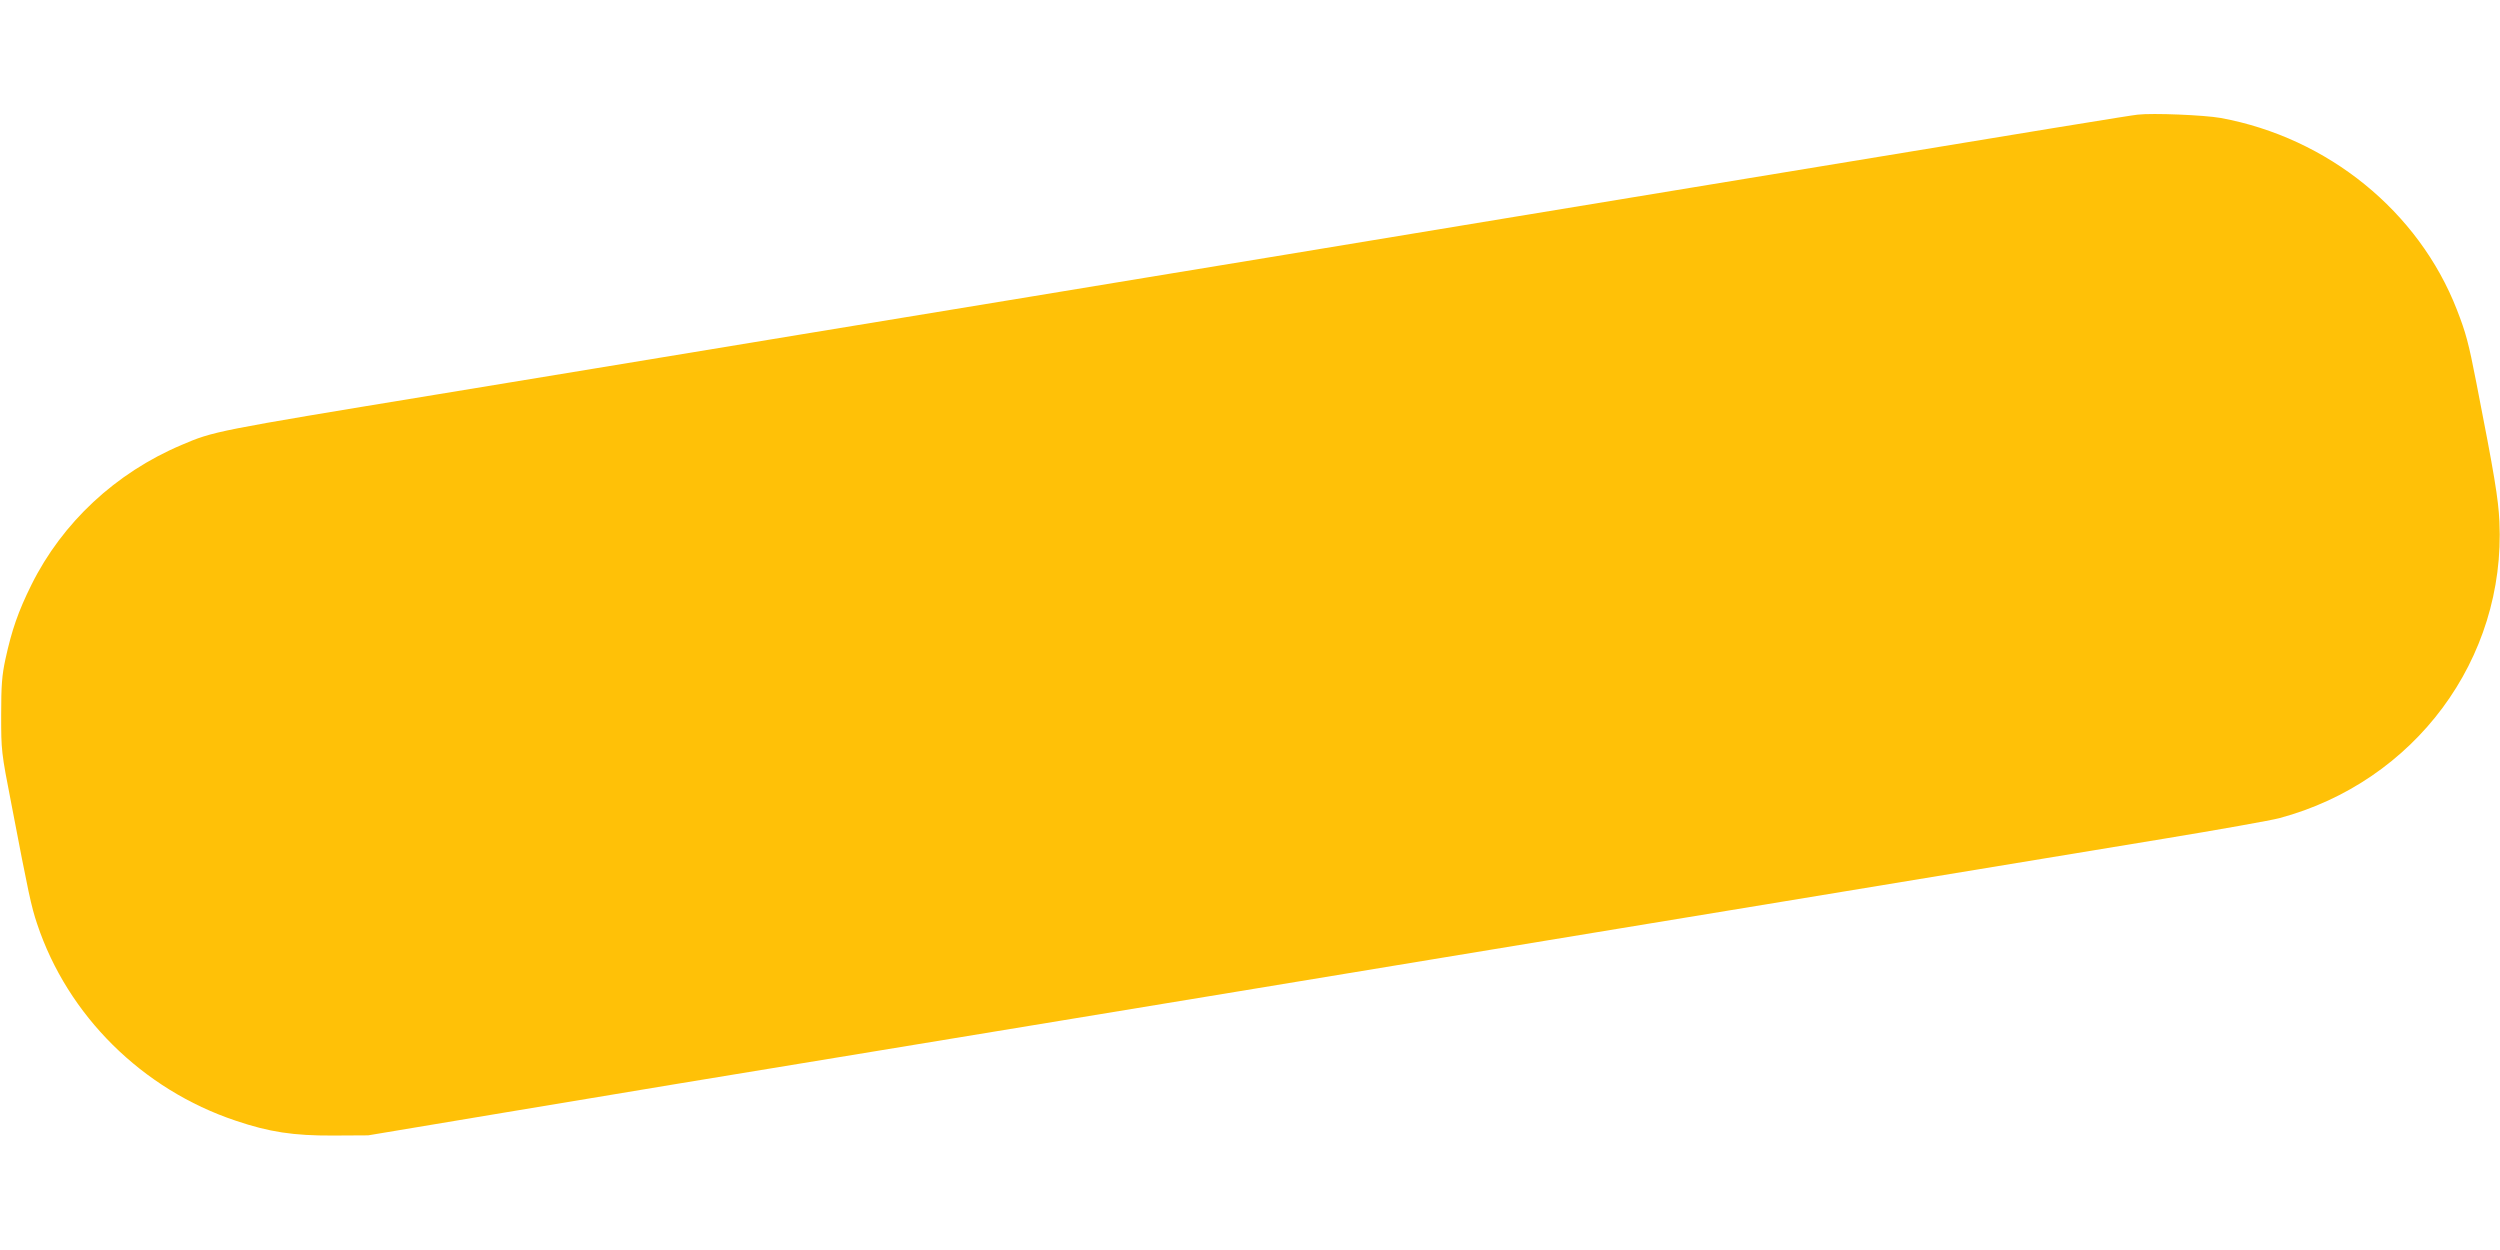
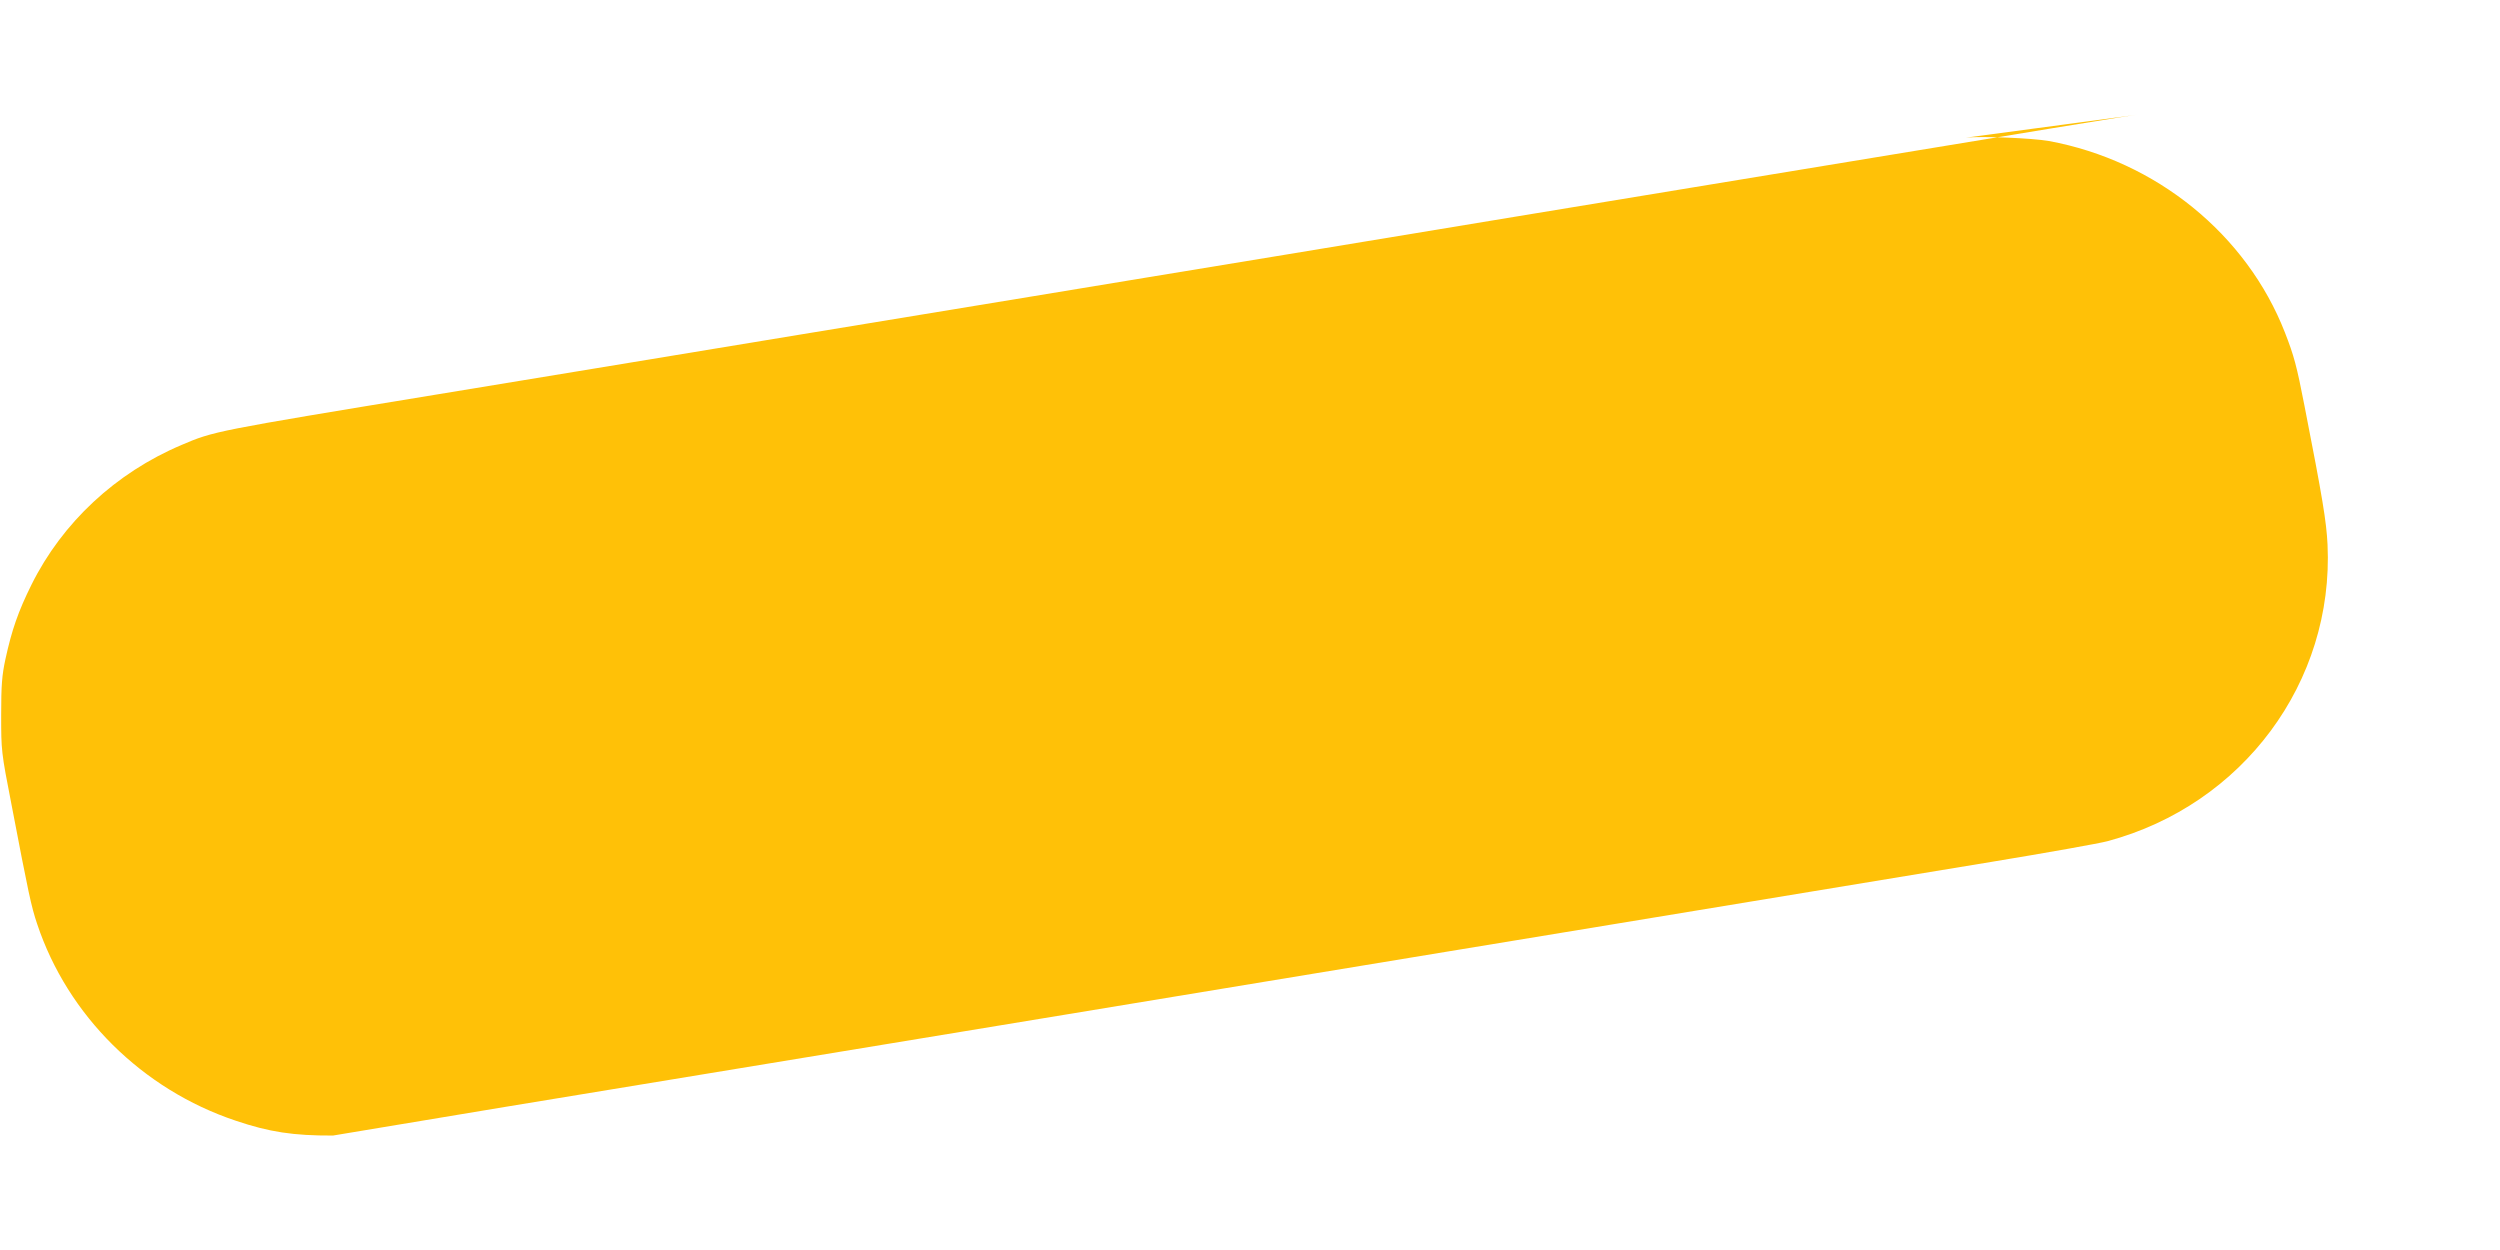
<svg xmlns="http://www.w3.org/2000/svg" version="1.0" width="1280pt" height="640pt" viewBox="0 0 1280 640" preserveAspectRatio="xMidYMid meet">
  <g transform="translate(0,640) scale(0.1,-0.1)" fill="#ffc107" stroke="none">
-     <path d="M10945 5813 c-45 -5 -371 -58 -2280 -373 -269 -44 -679 -112 -910 -150 -231 -38 -762 -126 -1180 -195 -418 -69 -1005 -165 -1305 -215 -300 -49 -833 -137 -1185 -195 -352 -58 -815 -135 -1030 -170 -214 -35 -583 -96 -820 -135 -1138 -187 -1141 -188 -1305 -258 -338 -143 -611 -398 -769 -716 -68 -137 -101 -233 -133 -380 -18 -83 -22 -135 -22 -286 0 -183 0 -189 53 -460 87 -455 101 -521 131 -610 156 -469 538 -848 1017 -1008 171 -58 296 -77 498 -76 l180 1 700 117 c660 110 1067 178 1910 316 198 33 619 102 935 154 316 52 726 120 910 150 184 30 623 103 975 161 352 58 789 130 970 160 182 30 564 93 850 140 922 152 1409 232 1940 320 286 47 554 95 595 106 694 186 1160 815 1127 1519 -6 119 -25 235 -118 710 -40 206 -54 257 -100 375 -196 503 -660 880 -1209 981 -84 15 -348 26 -425 17z" />
+     <path d="M10945 5813 c-45 -5 -371 -58 -2280 -373 -269 -44 -679 -112 -910 -150 -231 -38 -762 -126 -1180 -195 -418 -69 -1005 -165 -1305 -215 -300 -49 -833 -137 -1185 -195 -352 -58 -815 -135 -1030 -170 -214 -35 -583 -96 -820 -135 -1138 -187 -1141 -188 -1305 -258 -338 -143 -611 -398 -769 -716 -68 -137 -101 -233 -133 -380 -18 -83 -22 -135 -22 -286 0 -183 0 -189 53 -460 87 -455 101 -521 131 -610 156 -469 538 -848 1017 -1008 171 -58 296 -77 498 -76 c660 110 1067 178 1910 316 198 33 619 102 935 154 316 52 726 120 910 150 184 30 623 103 975 161 352 58 789 130 970 160 182 30 564 93 850 140 922 152 1409 232 1940 320 286 47 554 95 595 106 694 186 1160 815 1127 1519 -6 119 -25 235 -118 710 -40 206 -54 257 -100 375 -196 503 -660 880 -1209 981 -84 15 -348 26 -425 17z" />
  </g>
</svg>